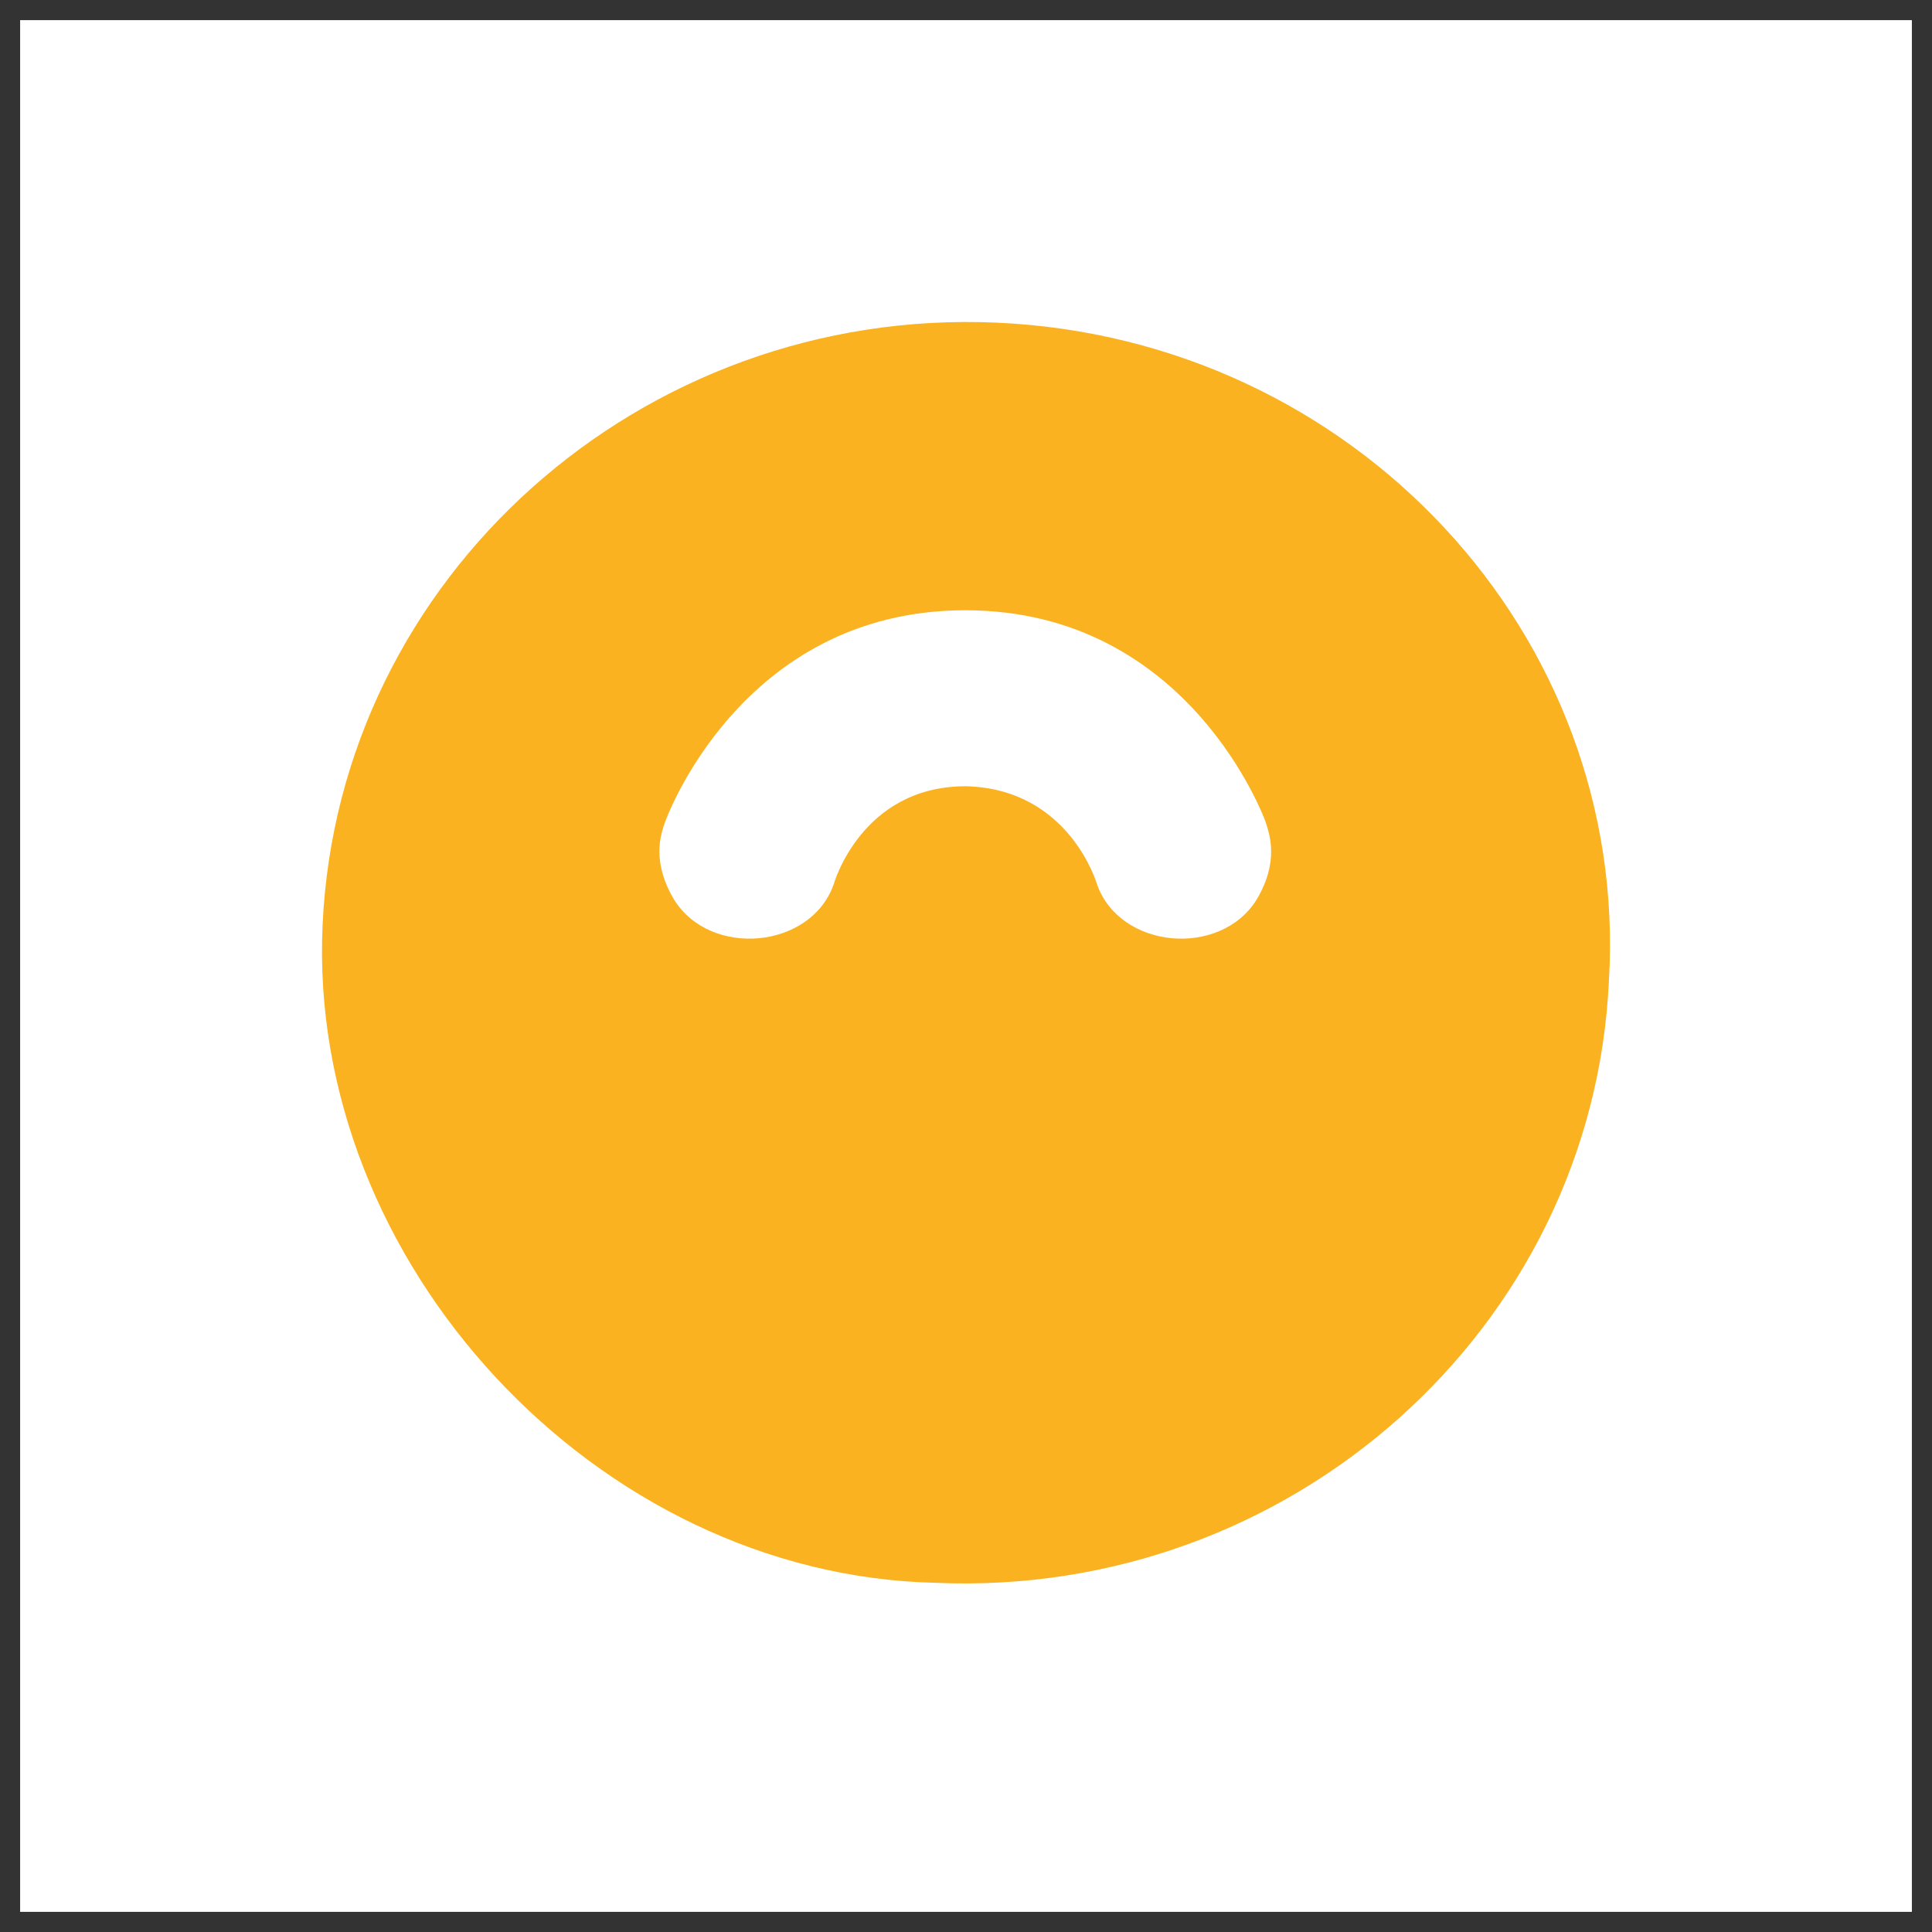
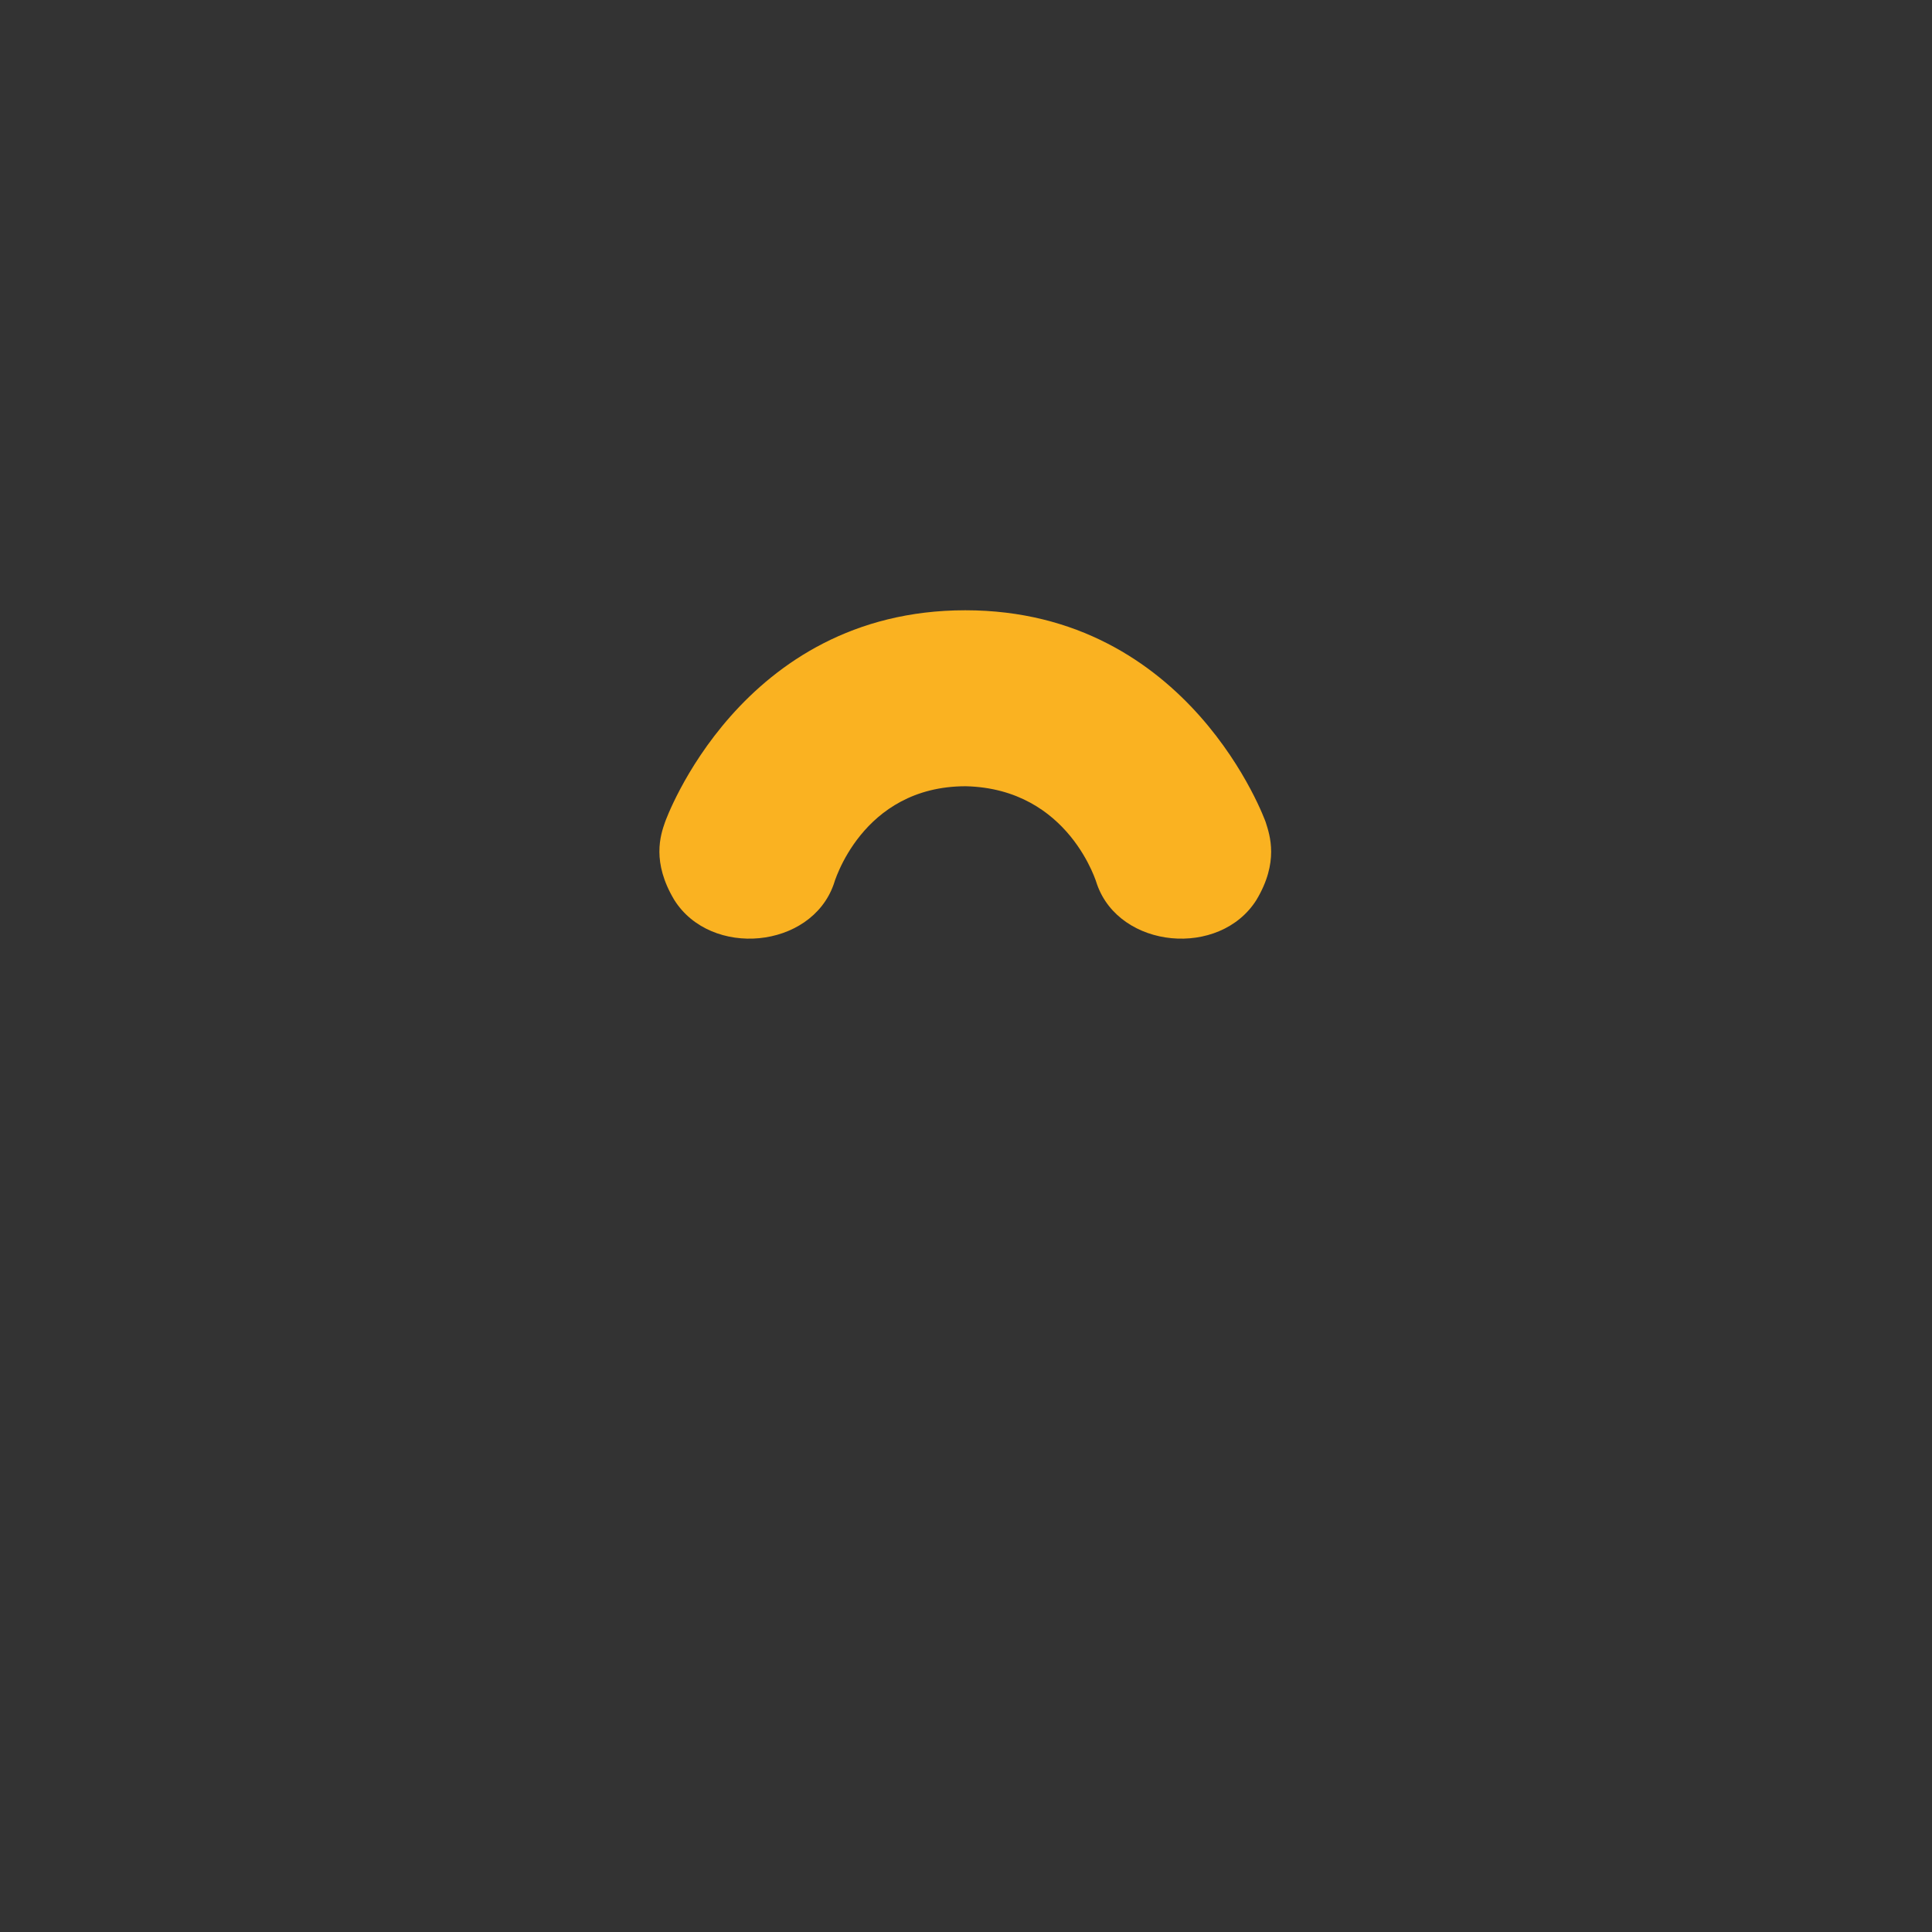
<svg xmlns="http://www.w3.org/2000/svg" width="48" height="48" fill="none">
  <rect width="100%" height="100%" fill="#333333" stroke="none" />
-   <path fill="#fff" d="M.5.5h47v47H.5z" />
-   <path fill="#FAB221" fill-rule="evenodd" d="M8.015 22.974c.397-8.641 7.922-15.347 16.742-14.958 8.883.39 15.729 7.76 15.216 16.35-.397 8.641-7.921 15.347-16.742 14.958-8.405-.195-15.608-7.944-15.216-16.35Zm19.24-1.004c.565 1.608 3.05 1.833 3.96.39.565-.942.335-1.608.23-1.936 0 0-1.87-5.262-7.462-5.262-5.6 0-7.46 5.262-7.46 5.262-.116.328-.335.994.23 1.936.908 1.443 3.395 1.218 3.96-.39 0 0 .68-2.436 3.281-2.436 2.582.061 3.261 2.436 3.261 2.436Z" clip-rule="evenodd" />
+   <path fill="#FAB221" fill-rule="evenodd" d="M8.015 22.974Zm19.24-1.004c.565 1.608 3.05 1.833 3.96.39.565-.942.335-1.608.23-1.936 0 0-1.87-5.262-7.462-5.262-5.6 0-7.46 5.262-7.46 5.262-.116.328-.335.994.23 1.936.908 1.443 3.395 1.218 3.96-.39 0 0 .68-2.436 3.281-2.436 2.582.061 3.261 2.436 3.261 2.436Z" clip-rule="evenodd" />
</svg>